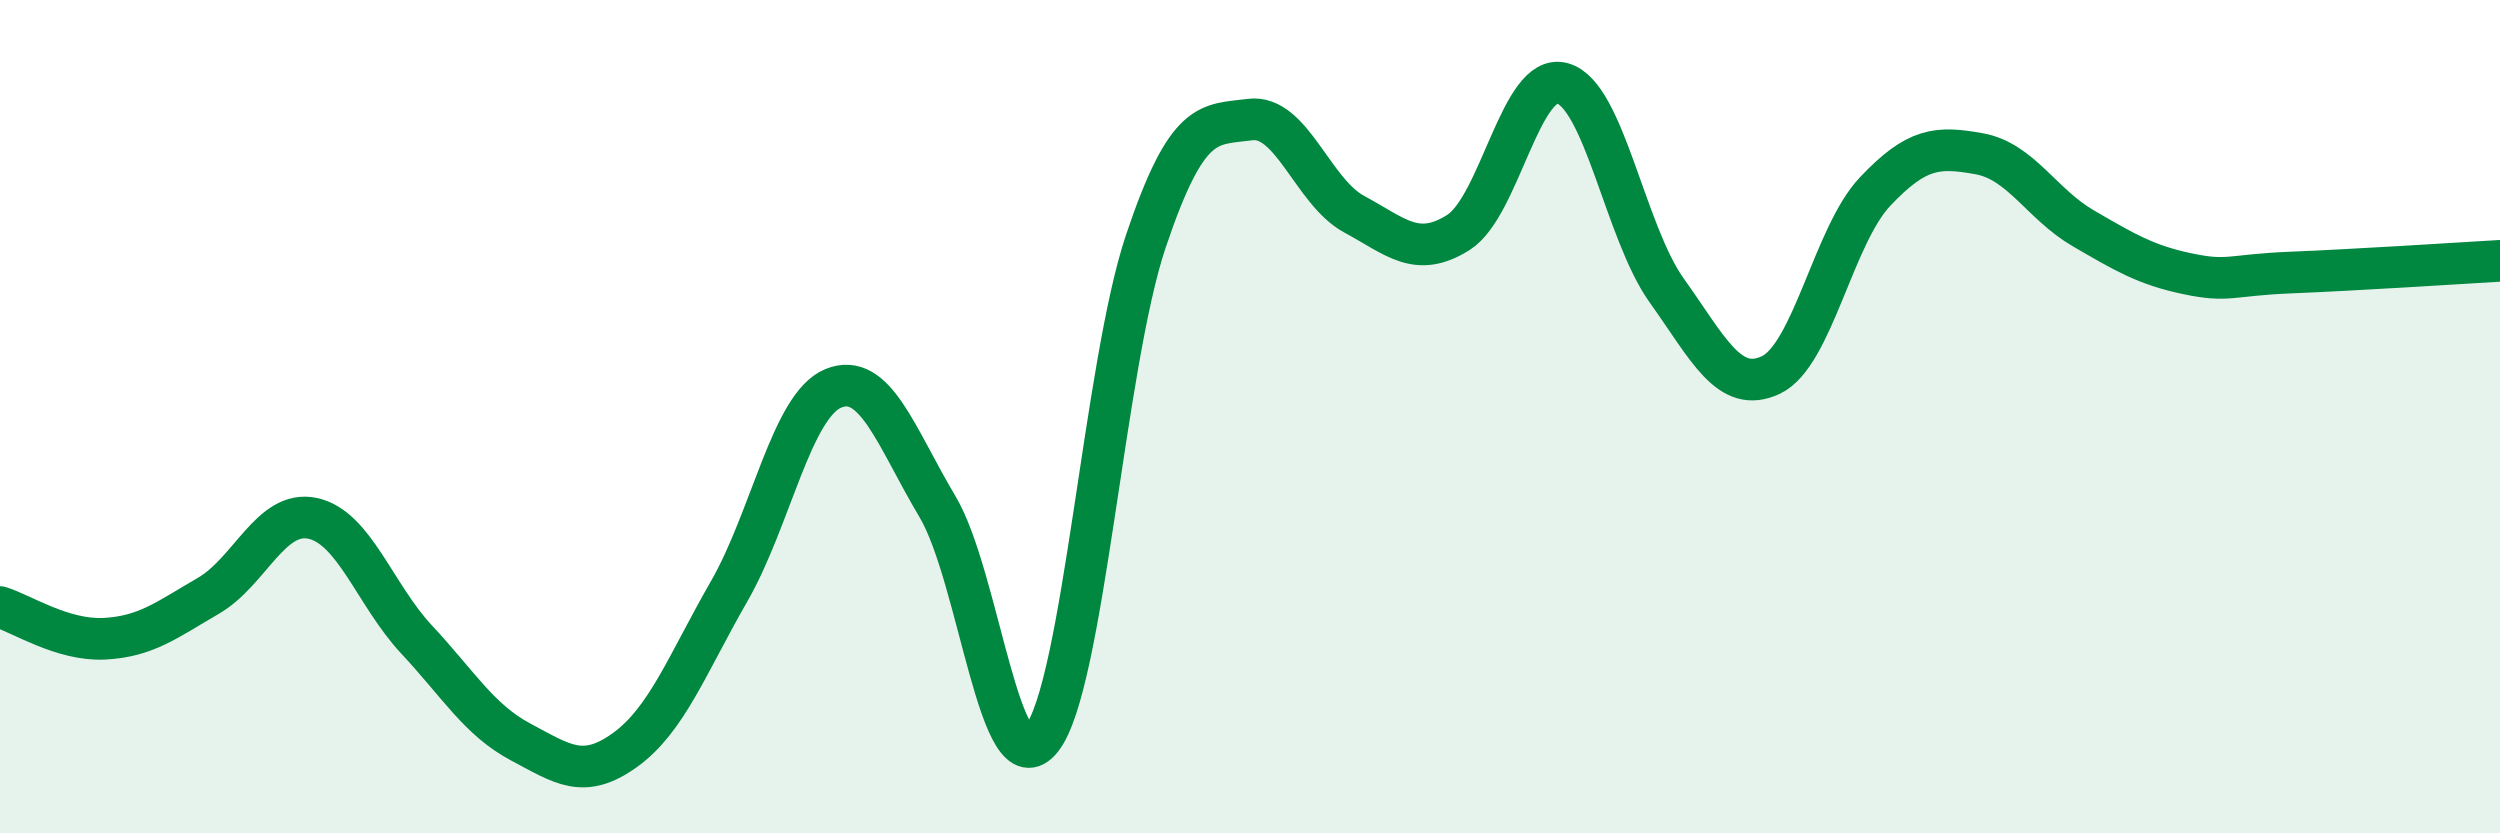
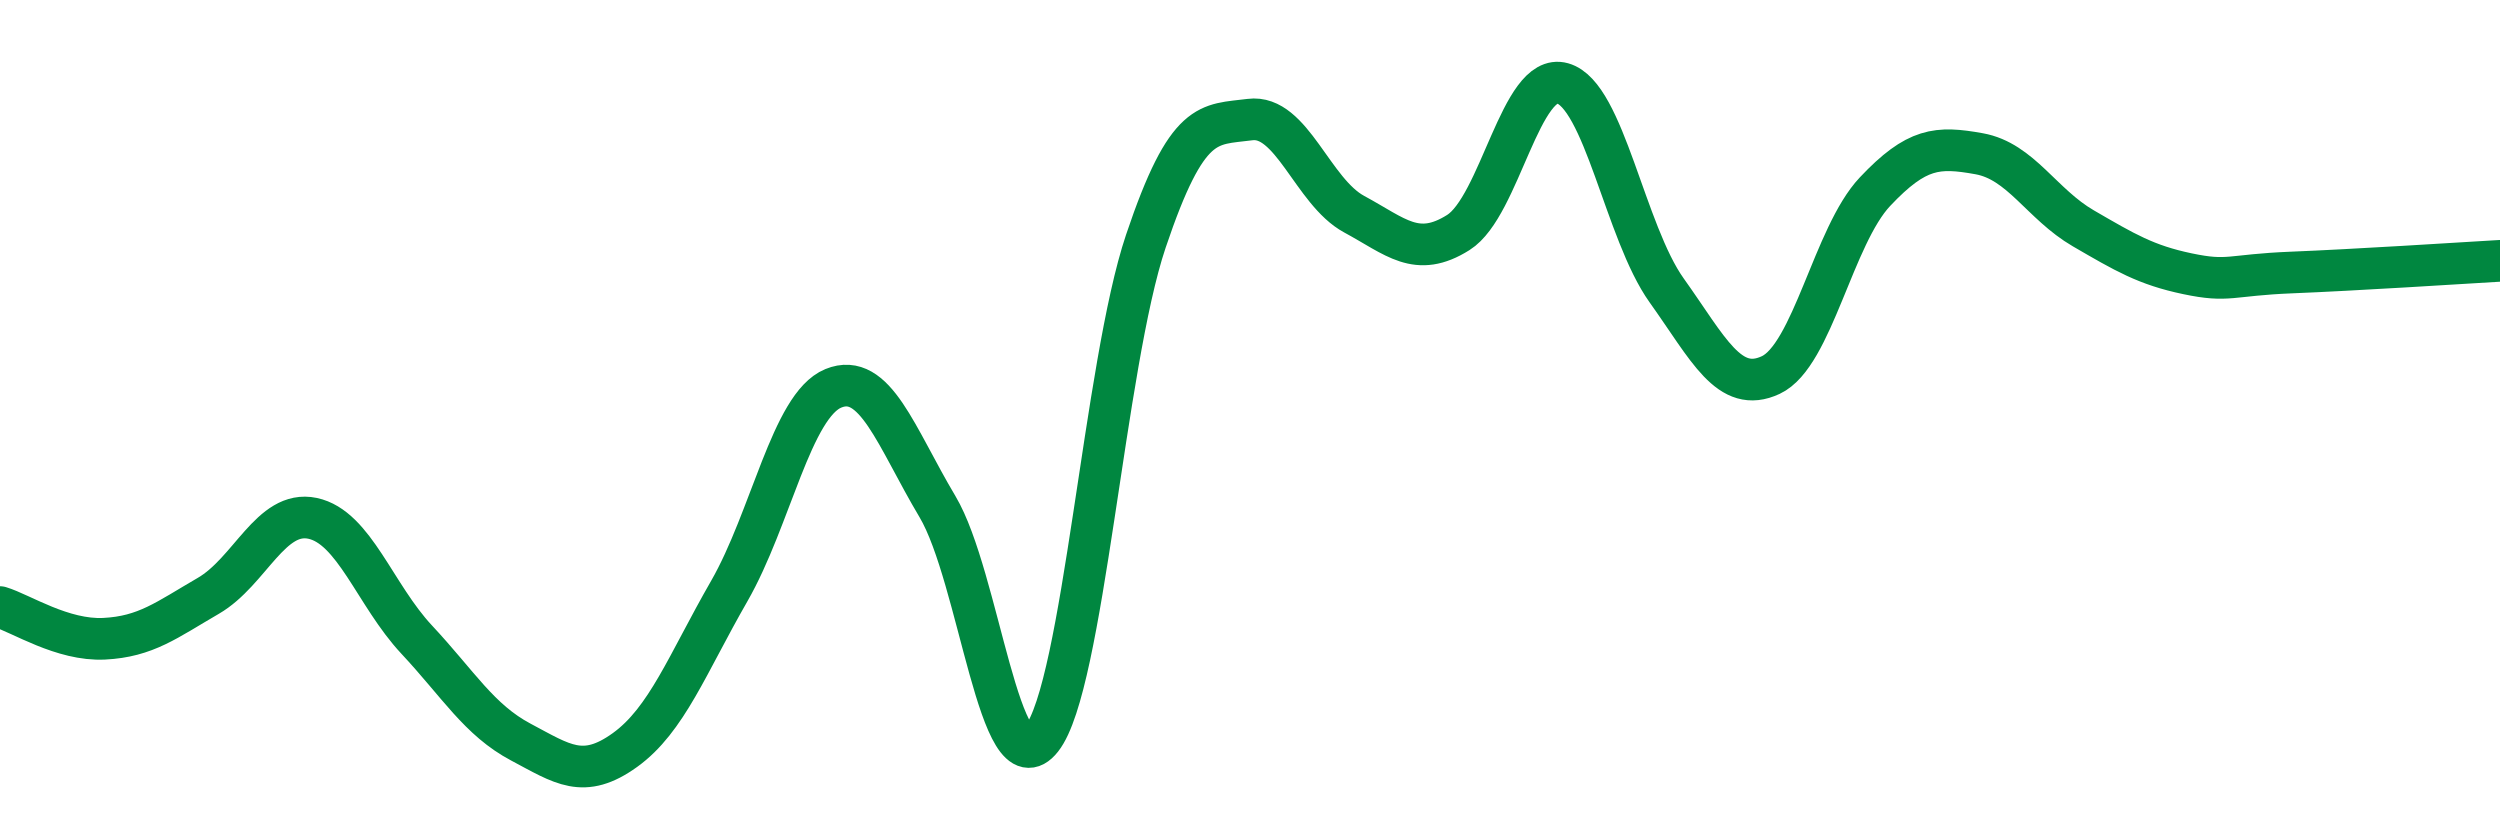
<svg xmlns="http://www.w3.org/2000/svg" width="60" height="20" viewBox="0 0 60 20">
-   <path d="M 0,14.57 C 0.5,14.72 1.5,15.38 2.5,15.33 C 3.5,15.28 4,14.88 5,14.3 C 6,13.72 6.5,12.23 7.5,12.44 C 8.5,12.65 9,14.28 10,15.35 C 11,16.42 11.5,17.28 12.5,17.81 C 13.5,18.34 14,18.72 15,18 C 16,17.28 16.5,15.93 17.5,14.19 C 18.5,12.45 19,9.73 20,9.32 C 21,8.91 21.5,10.48 22.5,12.16 C 23.5,13.84 24,19 25,17.73 C 26,16.46 26.5,8.76 27.5,5.79 C 28.5,2.82 29,3 30,2.87 C 31,2.74 31.5,4.6 32.5,5.14 C 33.5,5.68 34,6.21 35,5.58 C 36,4.95 36.5,1.72 37.5,2 C 38.5,2.28 39,5.57 40,6.97 C 41,8.37 41.5,9.47 42.5,9 C 43.5,8.53 44,5.66 45,4.6 C 46,3.54 46.5,3.51 47.5,3.69 C 48.5,3.87 49,4.9 50,5.48 C 51,6.06 51.5,6.36 52.5,6.57 C 53.5,6.78 53.5,6.6 55,6.54 C 56.5,6.48 59,6.32 60,6.26L60 20L0 20Z" fill="#008740" opacity="0.1" stroke-linecap="round" stroke-linejoin="round" />
  <path d="M 0,14.57 C 0.5,14.72 1.5,15.38 2.5,15.33 C 3.5,15.28 4,14.88 5,14.3 C 6,13.72 6.5,12.23 7.5,12.44 C 8.5,12.65 9,14.28 10,15.35 C 11,16.42 11.5,17.28 12.5,17.81 C 13.5,18.34 14,18.72 15,18 C 16,17.28 16.5,15.93 17.5,14.19 C 18.5,12.45 19,9.73 20,9.32 C 21,8.91 21.5,10.48 22.5,12.16 C 23.5,13.84 24,19 25,17.73 C 26,16.46 26.5,8.76 27.5,5.79 C 28.5,2.82 29,3 30,2.87 C 31,2.74 31.5,4.6 32.5,5.14 C 33.5,5.68 34,6.21 35,5.58 C 36,4.95 36.5,1.72 37.5,2 C 38.5,2.28 39,5.57 40,6.97 C 41,8.37 41.5,9.47 42.5,9 C 43.5,8.53 44,5.66 45,4.6 C 46,3.54 46.5,3.51 47.5,3.69 C 48.5,3.87 49,4.9 50,5.48 C 51,6.06 51.5,6.36 52.5,6.57 C 53.5,6.78 53.5,6.6 55,6.54 C 56.5,6.48 59,6.32 60,6.26" stroke="#008740" stroke-width="1" fill="none" stroke-linecap="round" stroke-linejoin="round" />
</svg>